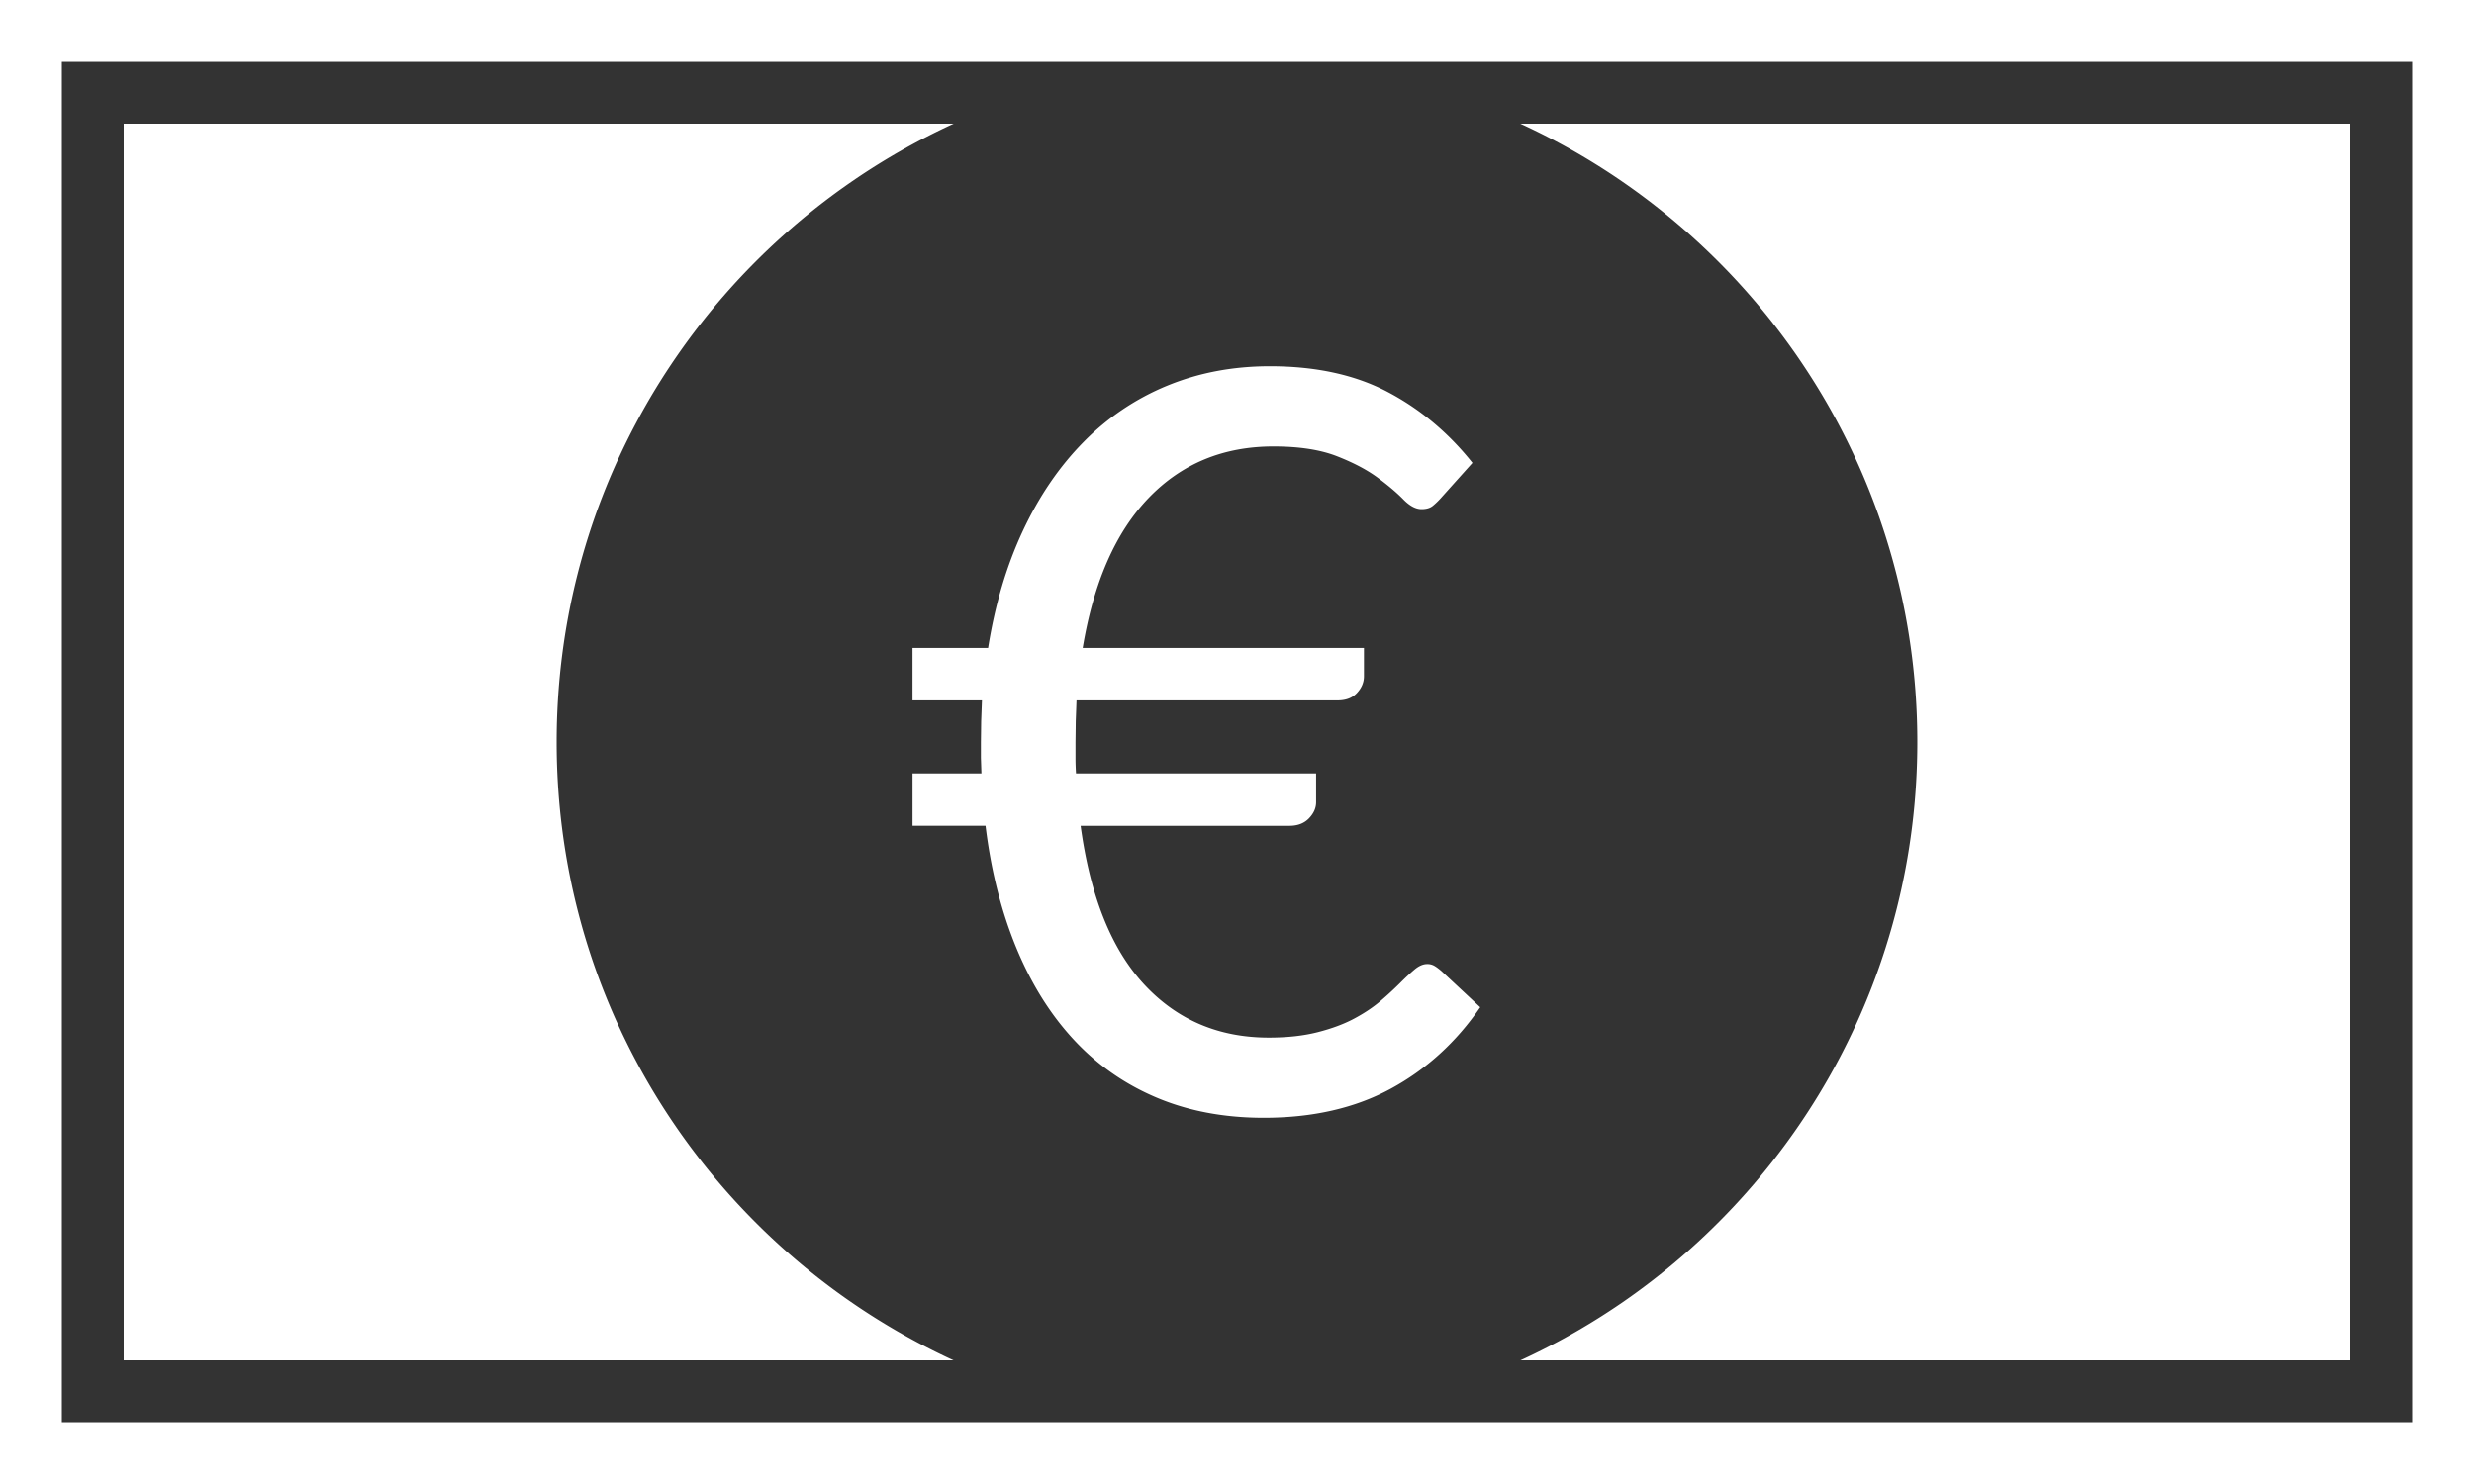
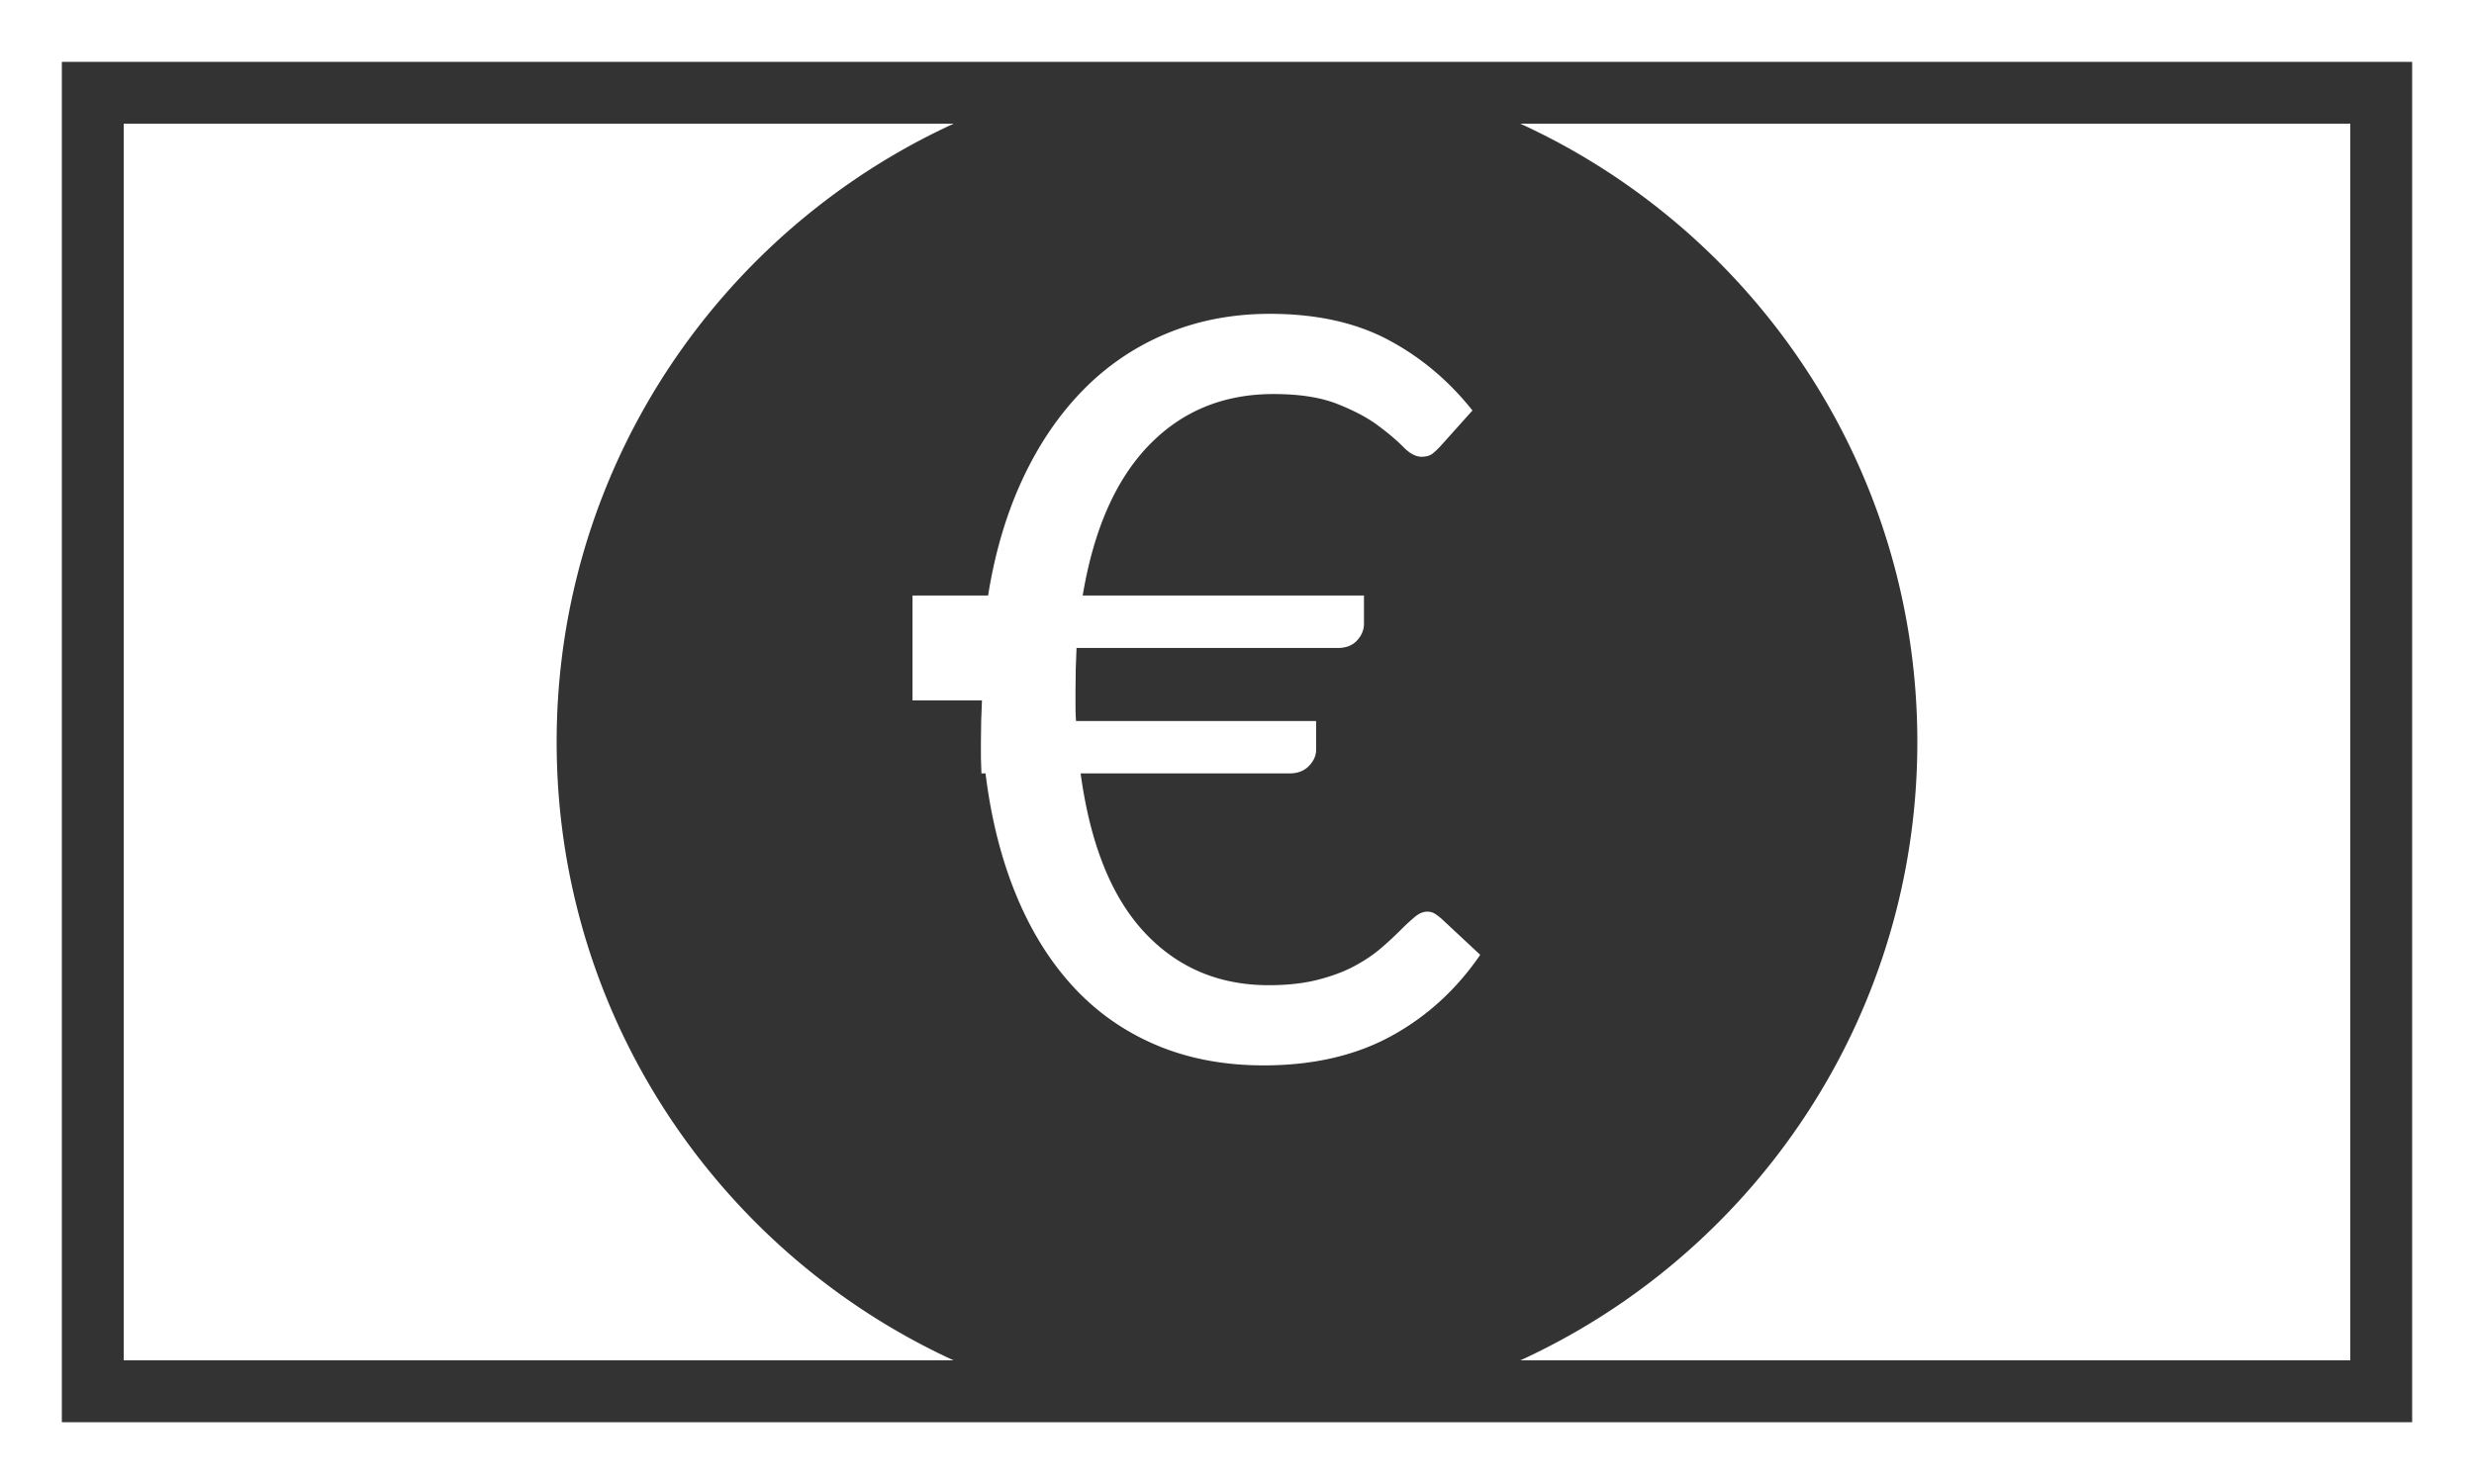
<svg xmlns="http://www.w3.org/2000/svg" width="200" height="120" fill="#fff">
  <rect width="100%" height="100%" fill="#333333" stroke="none" />
-   <path d="M73.769 56.633h5.613l-.063 1.684-.021 1.684v1.289l.042 1.248h-5.57v4.237h5.902c.444 3.63 1.269 6.905 2.474 9.832s2.75 5.401 4.635 7.44 4.115 3.603 6.693 4.696 5.473 1.643 8.687 1.643c3.963 0 7.385-.784 10.268-2.35s5.294-3.762 7.233-6.589l-3.119-2.911c-.223-.191-.417-.338-.584-.434a1.11 1.11 0 0 0-.582-.147c-.333 0-.672.147-1.018.438s-.743.659-1.186 1.104a27.86 27.86 0 0 1-1.559 1.434c-.596.513-1.309.989-2.14 1.434s-1.814.81-2.954 1.101-2.45.437-3.948.437c-4.045 0-7.399-1.426-10.058-4.28s-4.379-7.135-5.155-12.846h16.877c.665 0 1.19-.199 1.579-.602s.581-.838.581-1.309v-2.327h-19.41a18.6 18.6 0 0 1-.042-1.248v-1.288l.021-1.705.062-1.664h21.116c.666 0 1.187-.2 1.559-.603s.562-.851.562-1.351v-2.287H87.526c.887-5.32 2.666-9.365 5.34-12.137s6.035-4.156 10.081-4.156c2.078 0 3.79.263 5.134.79s2.446 1.108 3.304 1.745 1.545 1.22 2.059 1.746 1.004.789 1.476.789c.389 0 .692-.089.913-.27a5.95 5.95 0 0 0 .667-.645l2.535-2.827c-1.938-2.437-4.226-4.349-6.857-5.736s-5.808-2.078-9.519-2.078c-2.994 0-5.764.527-8.315 1.579a20.26 20.26 0 0 0-6.753 4.553c-1.953 1.981-3.59 4.378-4.906 7.191s-2.251 5.965-2.806 9.456h-6.11v4.24zM0 0v120.003h200V0H0zm195 115.002H5V5h190v110.002zm-126.604-10C54.251 95.049 45 78.61 45 60.002s9.251-35.047 23.396-45c2.728-1.919 5.636-3.595 8.697-5H10v100h67.093c-3.061-1.405-5.969-3.081-8.697-5zm63.208 0a55 55 0 0 1-8.696 5H190v-100h-67.093c3.062 1.405 5.97 3.081 8.696 5 14.145 9.953 23.396 26.391 23.396 45s-9.251 35.047-23.395 45z" />
+   <path d="M73.769 56.633h5.613l-.063 1.684-.021 1.684v1.289l.042 1.248h-5.57h5.902c.444 3.63 1.269 6.905 2.474 9.832s2.75 5.401 4.635 7.44 4.115 3.603 6.693 4.696 5.473 1.643 8.687 1.643c3.963 0 7.385-.784 10.268-2.35s5.294-3.762 7.233-6.589l-3.119-2.911c-.223-.191-.417-.338-.584-.434a1.11 1.11 0 0 0-.582-.147c-.333 0-.672.147-1.018.438s-.743.659-1.186 1.104a27.86 27.86 0 0 1-1.559 1.434c-.596.513-1.309.989-2.14 1.434s-1.814.81-2.954 1.101-2.45.437-3.948.437c-4.045 0-7.399-1.426-10.058-4.28s-4.379-7.135-5.155-12.846h16.877c.665 0 1.19-.199 1.579-.602s.581-.838.581-1.309v-2.327h-19.41a18.6 18.6 0 0 1-.042-1.248v-1.288l.021-1.705.062-1.664h21.116c.666 0 1.187-.2 1.559-.603s.562-.851.562-1.351v-2.287H87.526c.887-5.32 2.666-9.365 5.34-12.137s6.035-4.156 10.081-4.156c2.078 0 3.79.263 5.134.79s2.446 1.108 3.304 1.745 1.545 1.22 2.059 1.746 1.004.789 1.476.789c.389 0 .692-.089.913-.27a5.95 5.95 0 0 0 .667-.645l2.535-2.827c-1.938-2.437-4.226-4.349-6.857-5.736s-5.808-2.078-9.519-2.078c-2.994 0-5.764.527-8.315 1.579a20.26 20.26 0 0 0-6.753 4.553c-1.953 1.981-3.59 4.378-4.906 7.191s-2.251 5.965-2.806 9.456h-6.11v4.24zM0 0v120.003h200V0H0zm195 115.002H5V5h190v110.002zm-126.604-10C54.251 95.049 45 78.61 45 60.002s9.251-35.047 23.396-45c2.728-1.919 5.636-3.595 8.697-5H10v100h67.093c-3.061-1.405-5.969-3.081-8.697-5zm63.208 0a55 55 0 0 1-8.696 5H190v-100h-67.093c3.062 1.405 5.97 3.081 8.696 5 14.145 9.953 23.396 26.391 23.396 45s-9.251 35.047-23.395 45z" />
</svg>